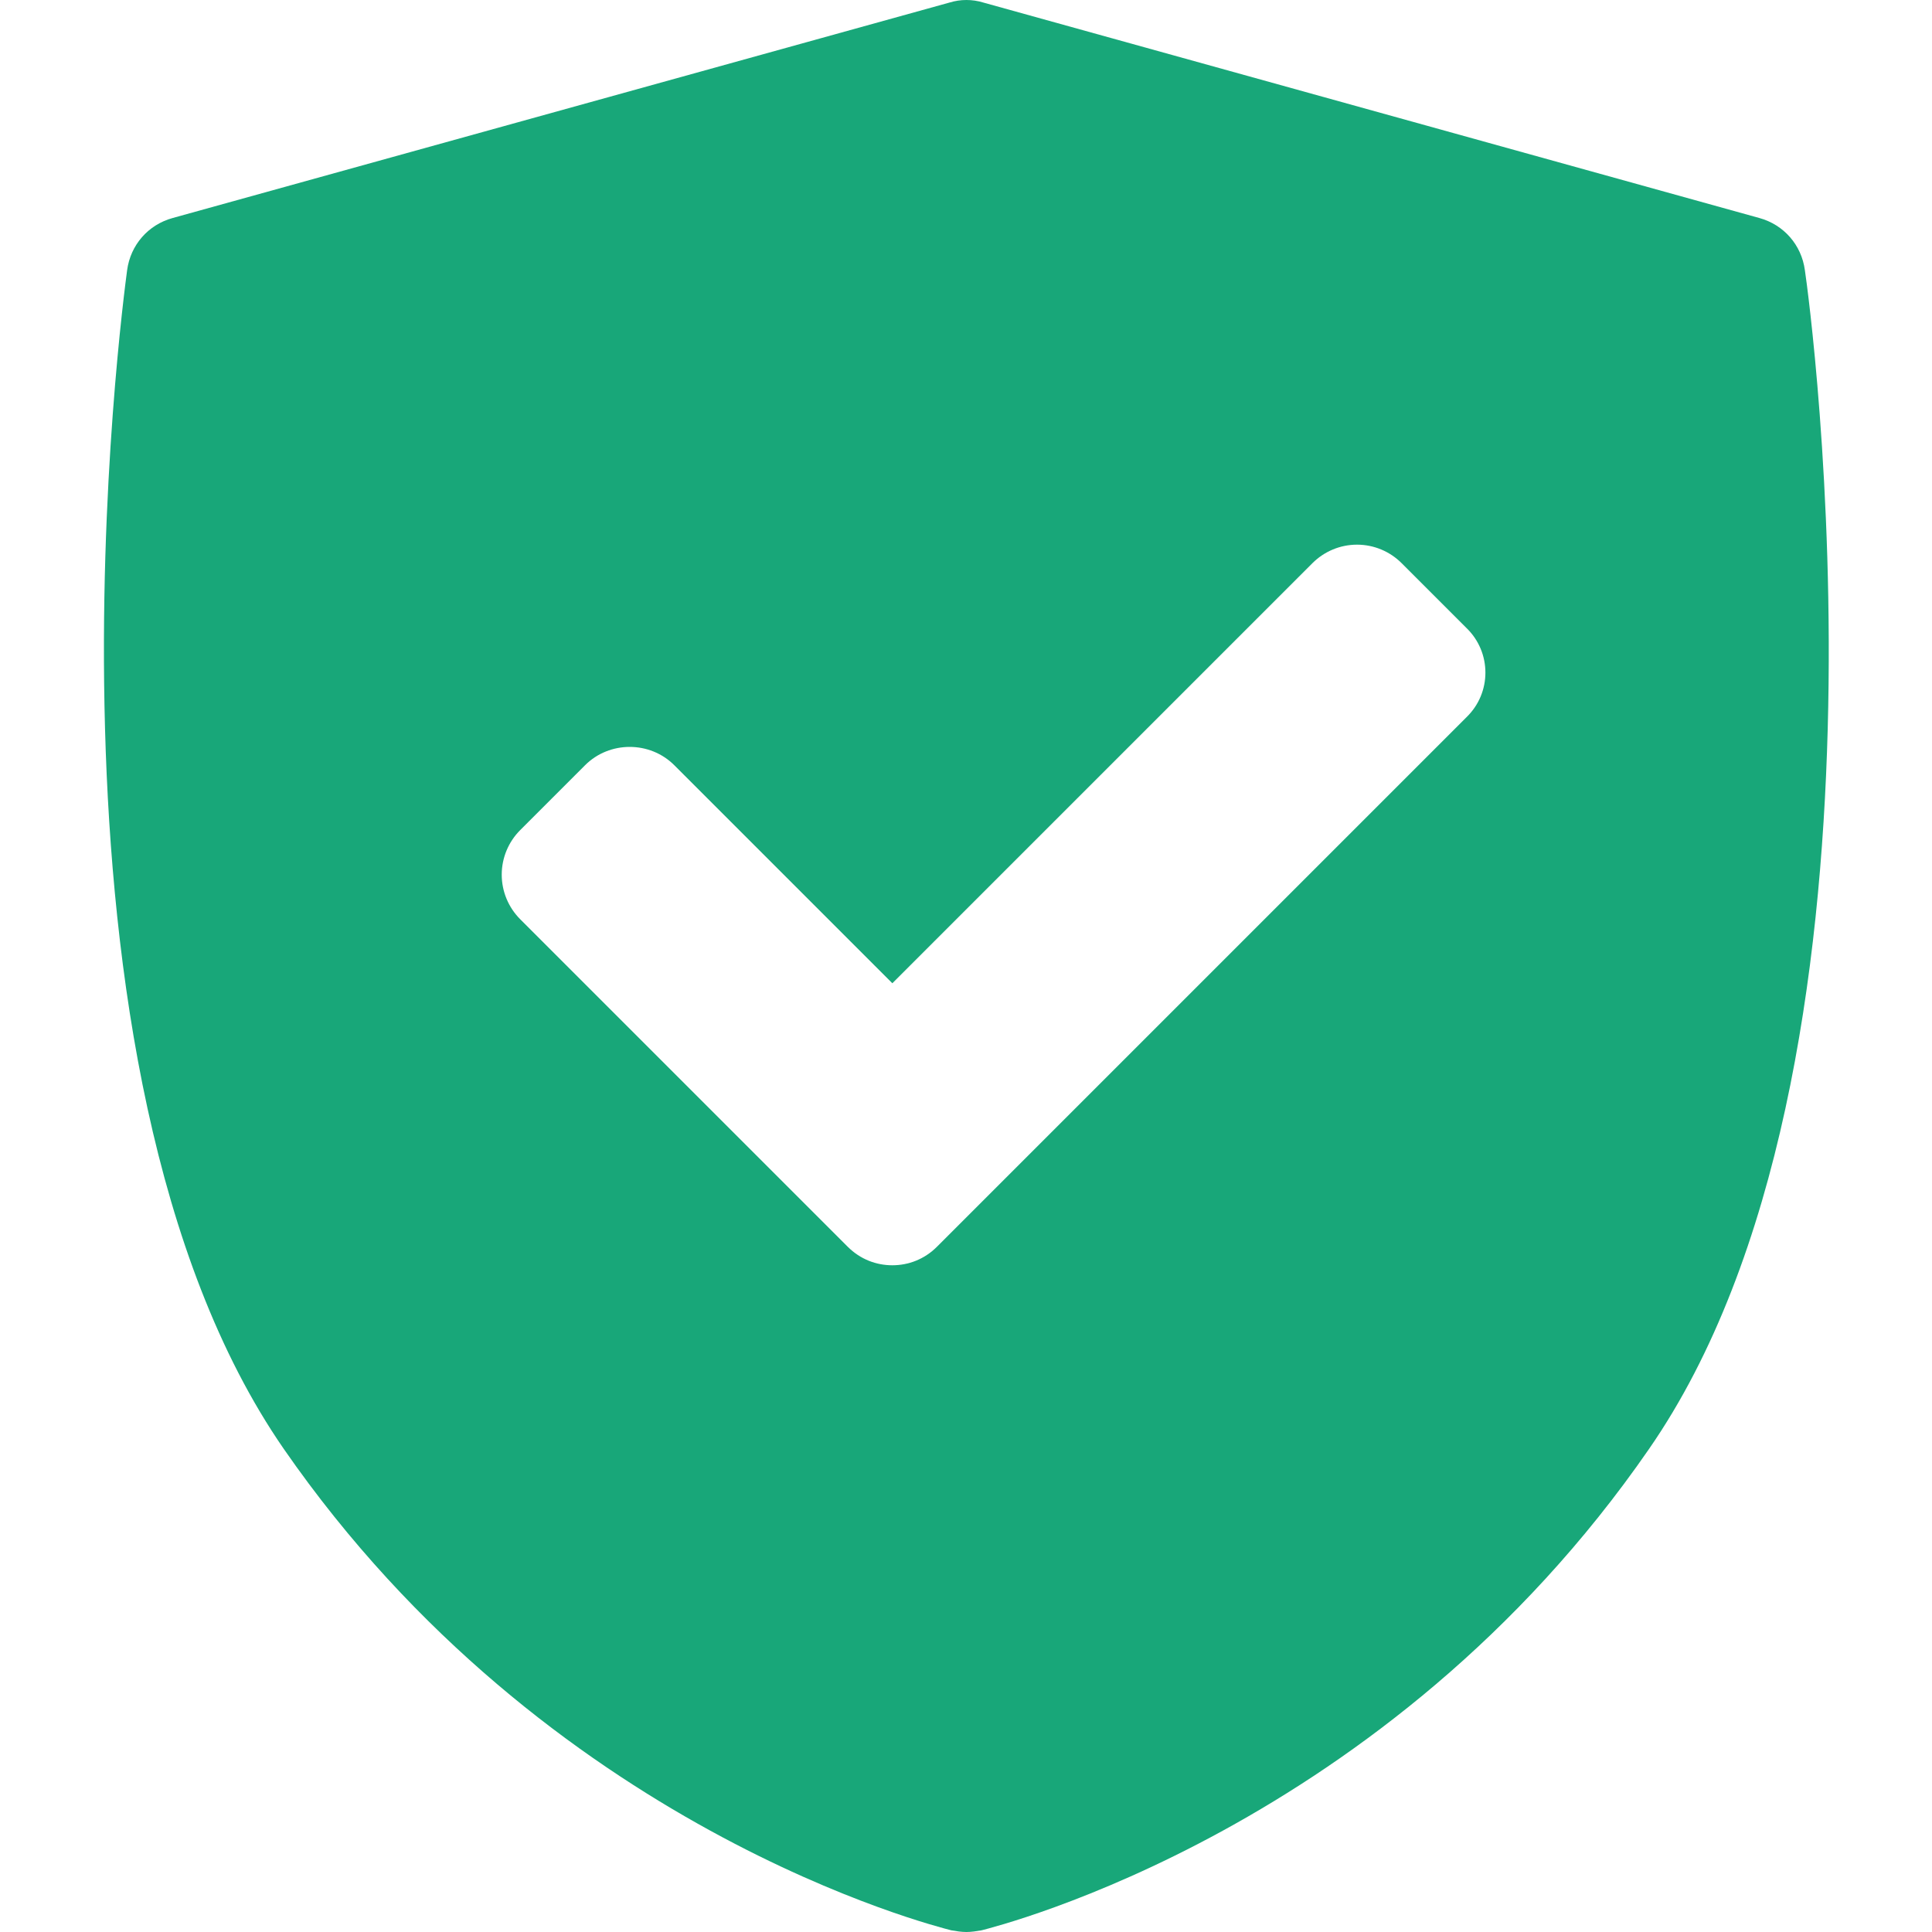
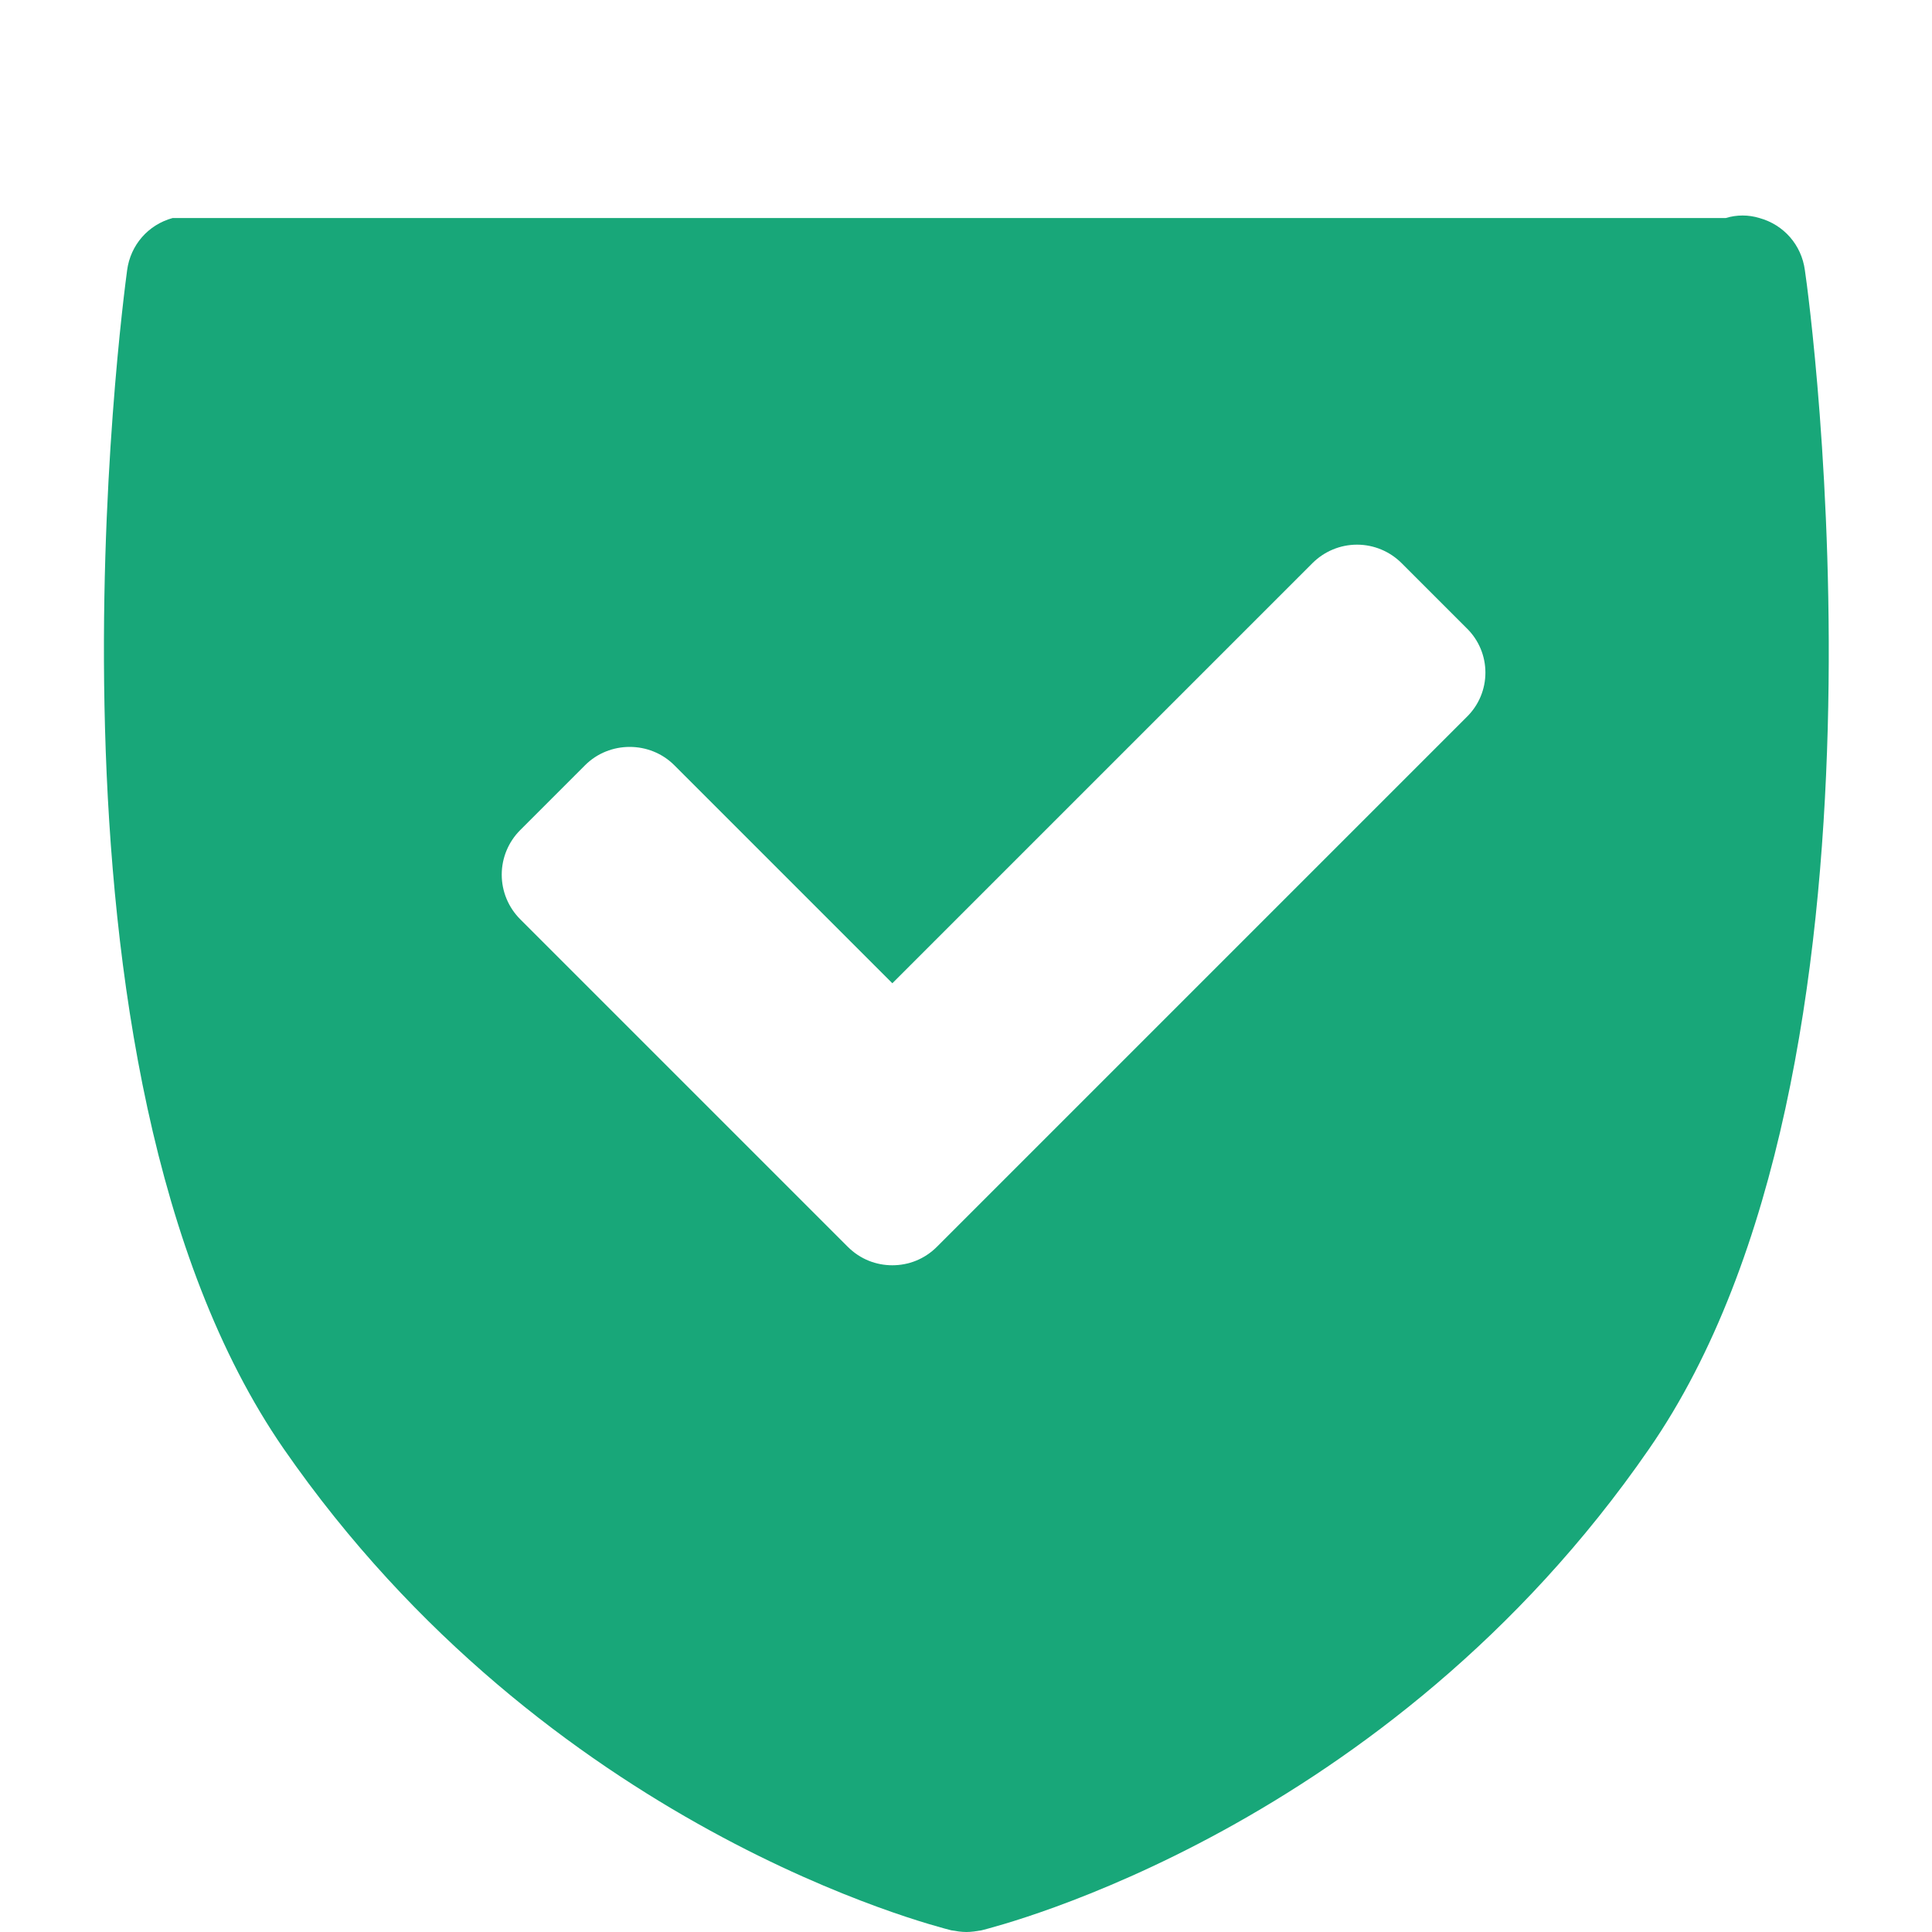
<svg xmlns="http://www.w3.org/2000/svg" version="1.1" id="Capa_1" x="0px" y="0px" viewBox="0 0 229.5 229.5" style="enable-background:new 0 0 229.5 229.5;" xml:space="preserve">
  <style type="text/css">
	.st0{fill:#18A779;}
</style>
-   <path class="st0" d="M214.4,32.1c-0.4-3-2.5-5.4-5.4-6.2L116.8,0.3c-1.3-0.4-2.7-0.4-4,0L20.5,25.9c-2.9,0.8-5,3.2-5.4,6.2  c-0.5,3.8-12.7,94.7,18.6,140c31.3,45.2,77.4,56.7,79.3,57.2c0.6,0.1,1.2,0.2,1.8,0.2s1.2-0.1,1.8-0.2c1.9-0.5,48.1-12,79.3-57.2  C227.2,126.9,215,36,214.4,32.1z M174.2,85.2l-62.9,62.9c-1.5,1.5-3.4,2.2-5.3,2.2s-3.8-0.7-5.3-2.2l-38.9-38.9  c-1.4-1.4-2.2-3.3-2.2-5.3s0.8-3.9,2.2-5.3l7.7-7.7c2.9-2.9,7.7-2.9,10.6,0l25.9,25.9l49.9-49.9c1.4-1.4,3.3-2.2,5.3-2.2  s3.9,0.8,5.3,2.2l7.7,7.7C177.2,77.5,177.2,82.3,174.2,85.2z" />
+   <path class="st0" d="M214.4,32.1c-0.4-3-2.5-5.4-5.4-6.2c-1.3-0.4-2.7-0.4-4,0L20.5,25.9c-2.9,0.8-5,3.2-5.4,6.2  c-0.5,3.8-12.7,94.7,18.6,140c31.3,45.2,77.4,56.7,79.3,57.2c0.6,0.1,1.2,0.2,1.8,0.2s1.2-0.1,1.8-0.2c1.9-0.5,48.1-12,79.3-57.2  C227.2,126.9,215,36,214.4,32.1z M174.2,85.2l-62.9,62.9c-1.5,1.5-3.4,2.2-5.3,2.2s-3.8-0.7-5.3-2.2l-38.9-38.9  c-1.4-1.4-2.2-3.3-2.2-5.3s0.8-3.9,2.2-5.3l7.7-7.7c2.9-2.9,7.7-2.9,10.6,0l25.9,25.9l49.9-49.9c1.4-1.4,3.3-2.2,5.3-2.2  s3.9,0.8,5.3,2.2l7.7,7.7C177.2,77.5,177.2,82.3,174.2,85.2z" />
</svg>